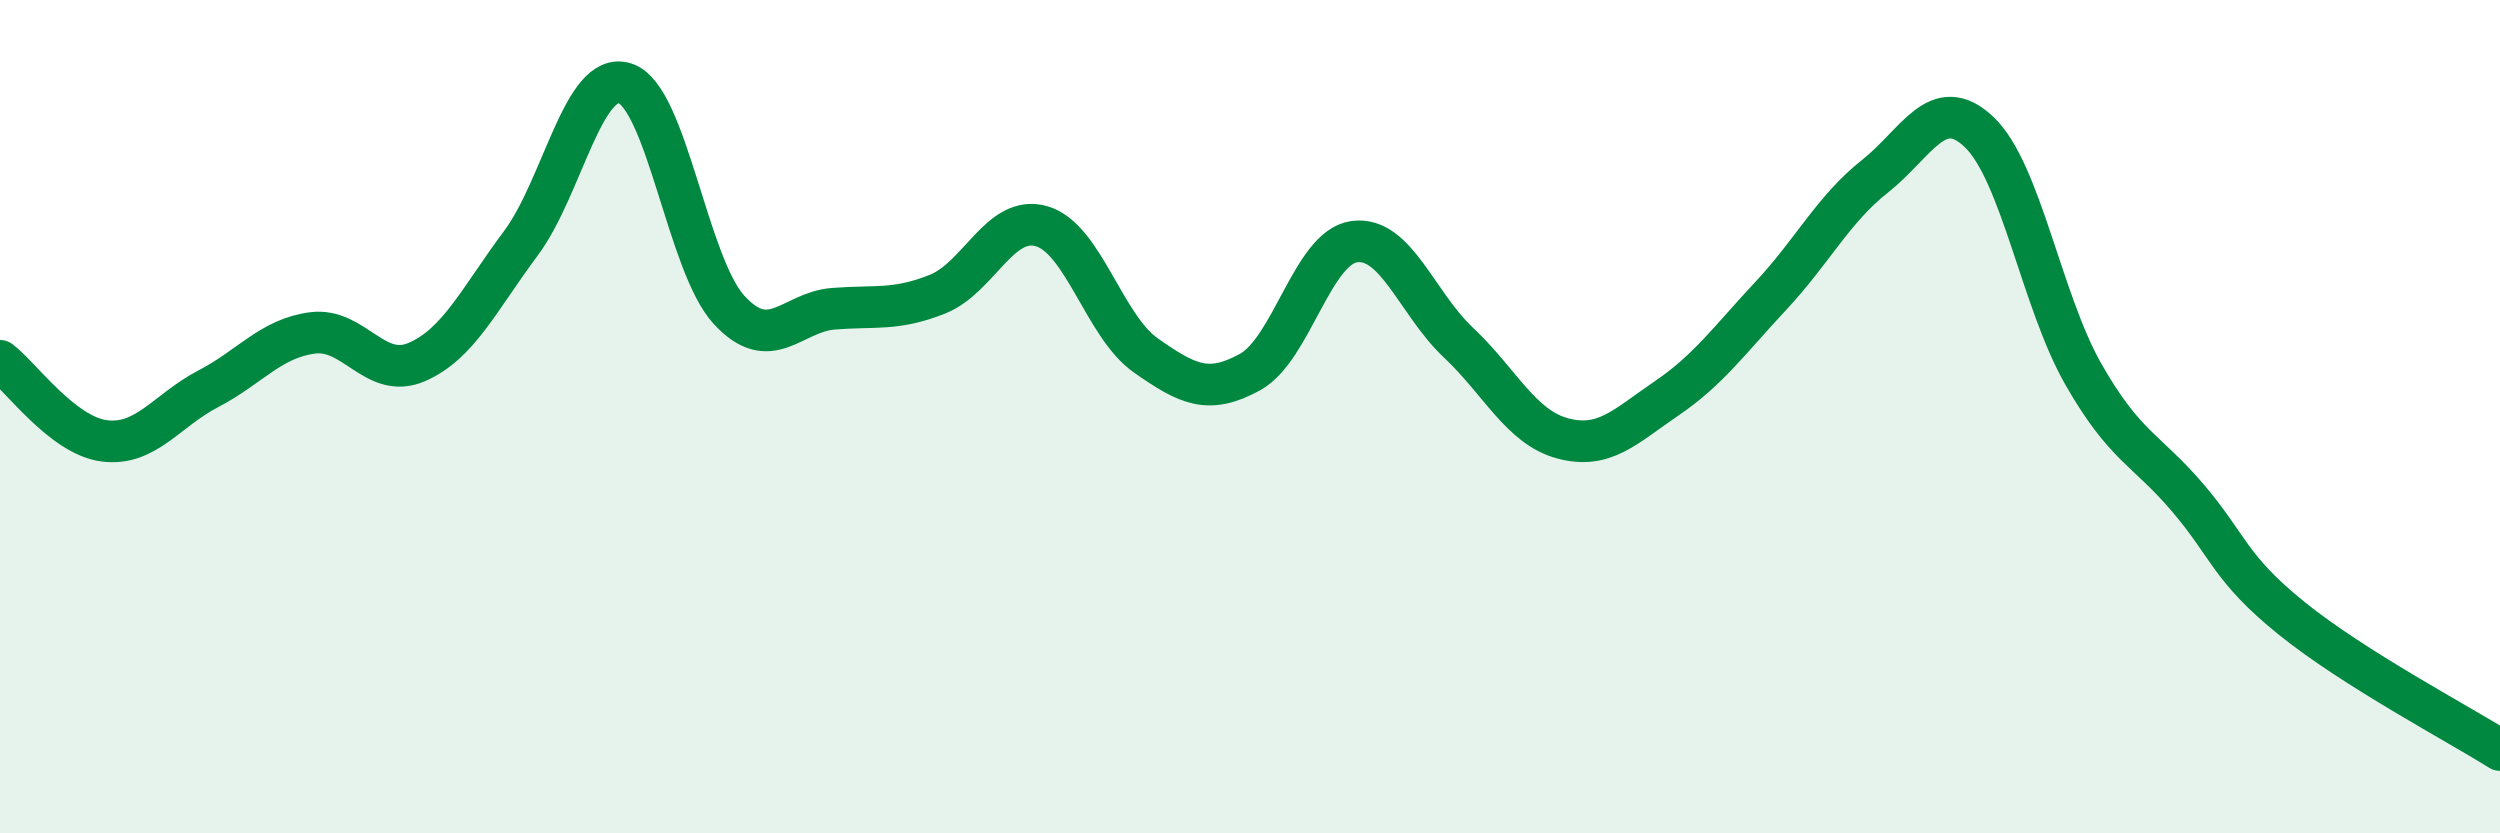
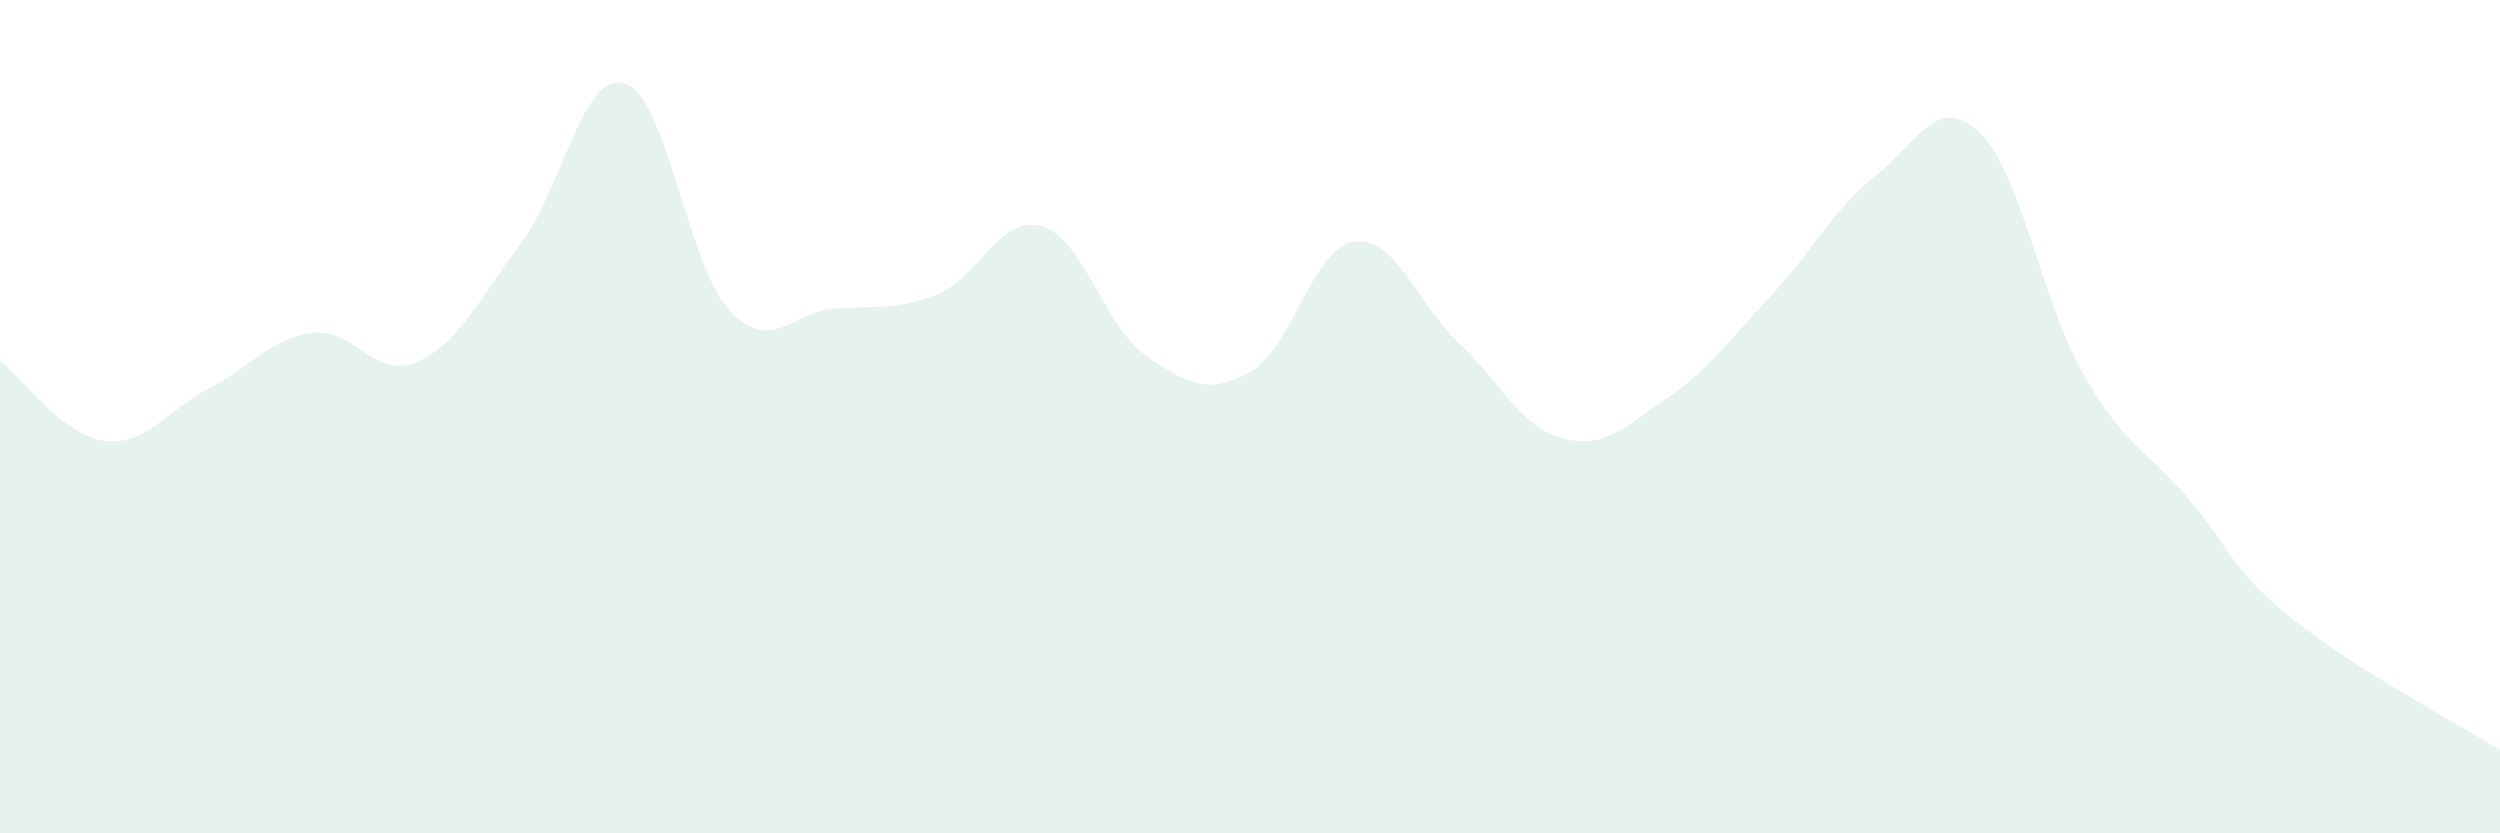
<svg xmlns="http://www.w3.org/2000/svg" width="60" height="20" viewBox="0 0 60 20">
  <path d="M 0,8.66 C 0.5,9.04 1.5,10.45 2.5,10.58 C 3.5,10.71 4,9.85 5,9.33 C 6,8.81 6.5,8.12 7.5,7.99 C 8.5,7.86 9,9.12 10,8.69 C 11,8.26 11.5,7.18 12.5,5.84 C 13.5,4.5 14,1.68 15,2 C 16,2.32 16.5,6.36 17.5,7.44 C 18.5,8.52 19,7.49 20,7.41 C 21,7.33 21.5,7.46 22.5,7.06 C 23.5,6.66 24,5.14 25,5.43 C 26,5.72 26.5,7.83 27.5,8.53 C 28.5,9.23 29,9.48 30,8.93 C 31,8.38 31.5,5.94 32.5,5.8 C 33.5,5.66 34,7.28 35,8.22 C 36,9.16 36.5,10.25 37.5,10.52 C 38.5,10.79 39,10.24 40,9.56 C 41,8.88 41.5,8.17 42.5,7.1 C 43.5,6.03 44,5.02 45,4.23 C 46,3.44 46.5,2.22 47.5,3.17 C 48.5,4.12 49,7.23 50,8.98 C 51,10.73 51.5,10.77 52.5,11.94 C 53.5,13.11 53.5,13.63 55,14.84 C 56.5,16.05 59,17.37 60,18L60 20L0 20Z" fill="#008740" opacity="0.1" stroke-linecap="round" stroke-linejoin="round" />
-   <path d="M 0,8.66 C 0.5,9.04 1.5,10.45 2.5,10.58 C 3.5,10.71 4,9.85 5,9.33 C 6,8.81 6.5,8.12 7.5,7.99 C 8.5,7.86 9,9.12 10,8.69 C 11,8.26 11.5,7.18 12.5,5.84 C 13.5,4.5 14,1.68 15,2 C 16,2.32 16.5,6.36 17.5,7.44 C 18.5,8.52 19,7.49 20,7.41 C 21,7.33 21.5,7.46 22.5,7.06 C 23.5,6.66 24,5.14 25,5.43 C 26,5.72 26.5,7.83 27.5,8.53 C 28.5,9.23 29,9.48 30,8.93 C 31,8.38 31.5,5.94 32.5,5.8 C 33.5,5.66 34,7.28 35,8.22 C 36,9.16 36.5,10.25 37.5,10.52 C 38.5,10.79 39,10.24 40,9.56 C 41,8.88 41.5,8.17 42.5,7.1 C 43.5,6.03 44,5.02 45,4.23 C 46,3.44 46.5,2.22 47.5,3.17 C 48.5,4.12 49,7.23 50,8.98 C 51,10.73 51.5,10.77 52.5,11.94 C 53.5,13.11 53.5,13.63 55,14.84 C 56.5,16.05 59,17.37 60,18" stroke="#008740" stroke-width="1" fill="none" stroke-linecap="round" stroke-linejoin="round" />
</svg>